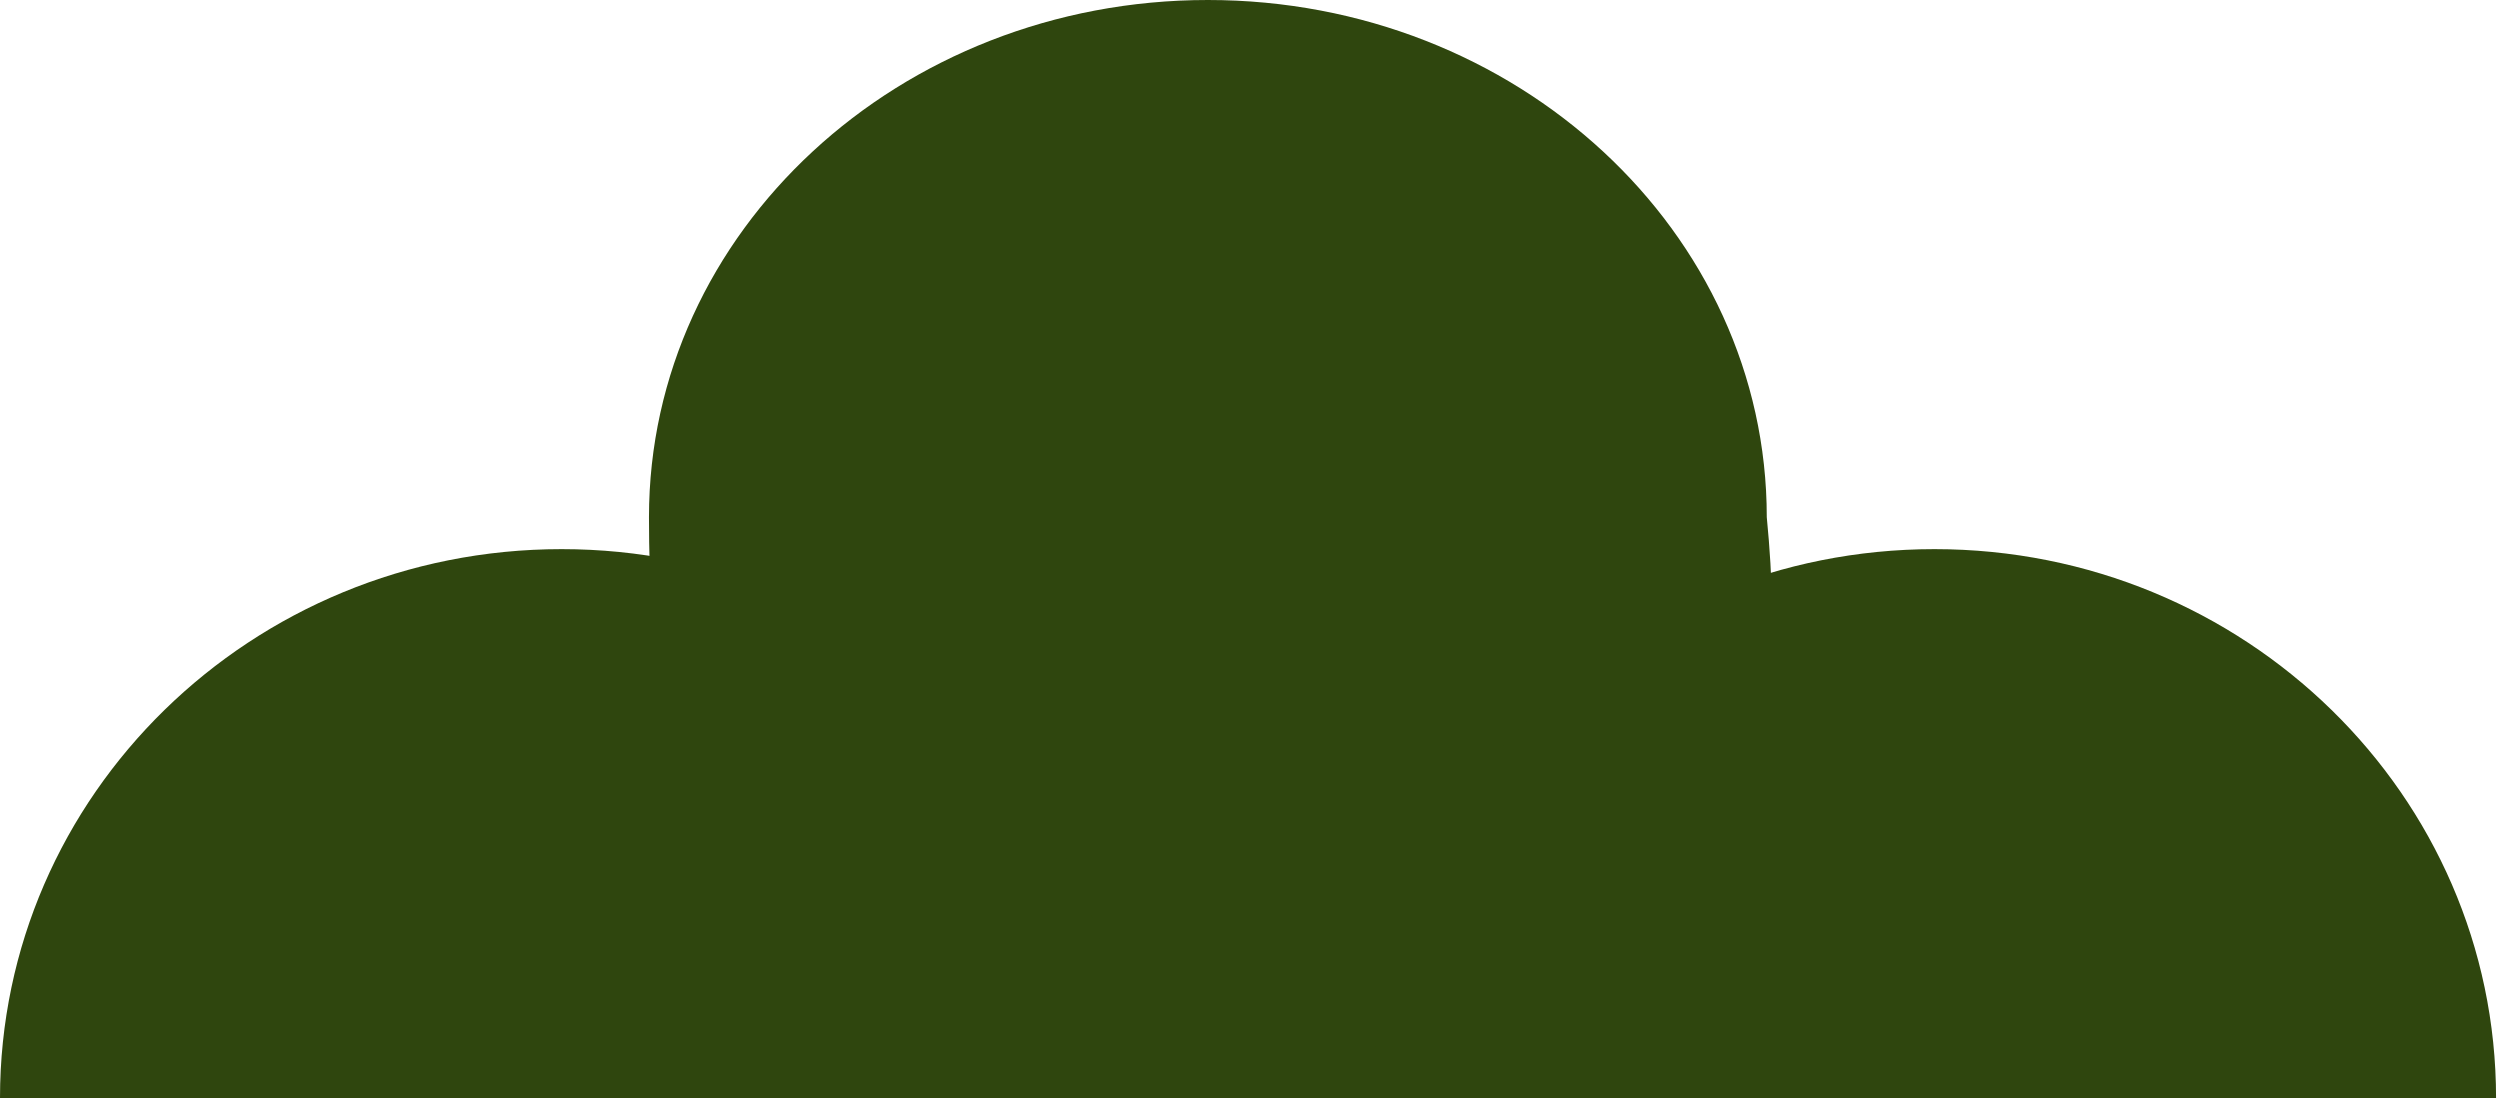
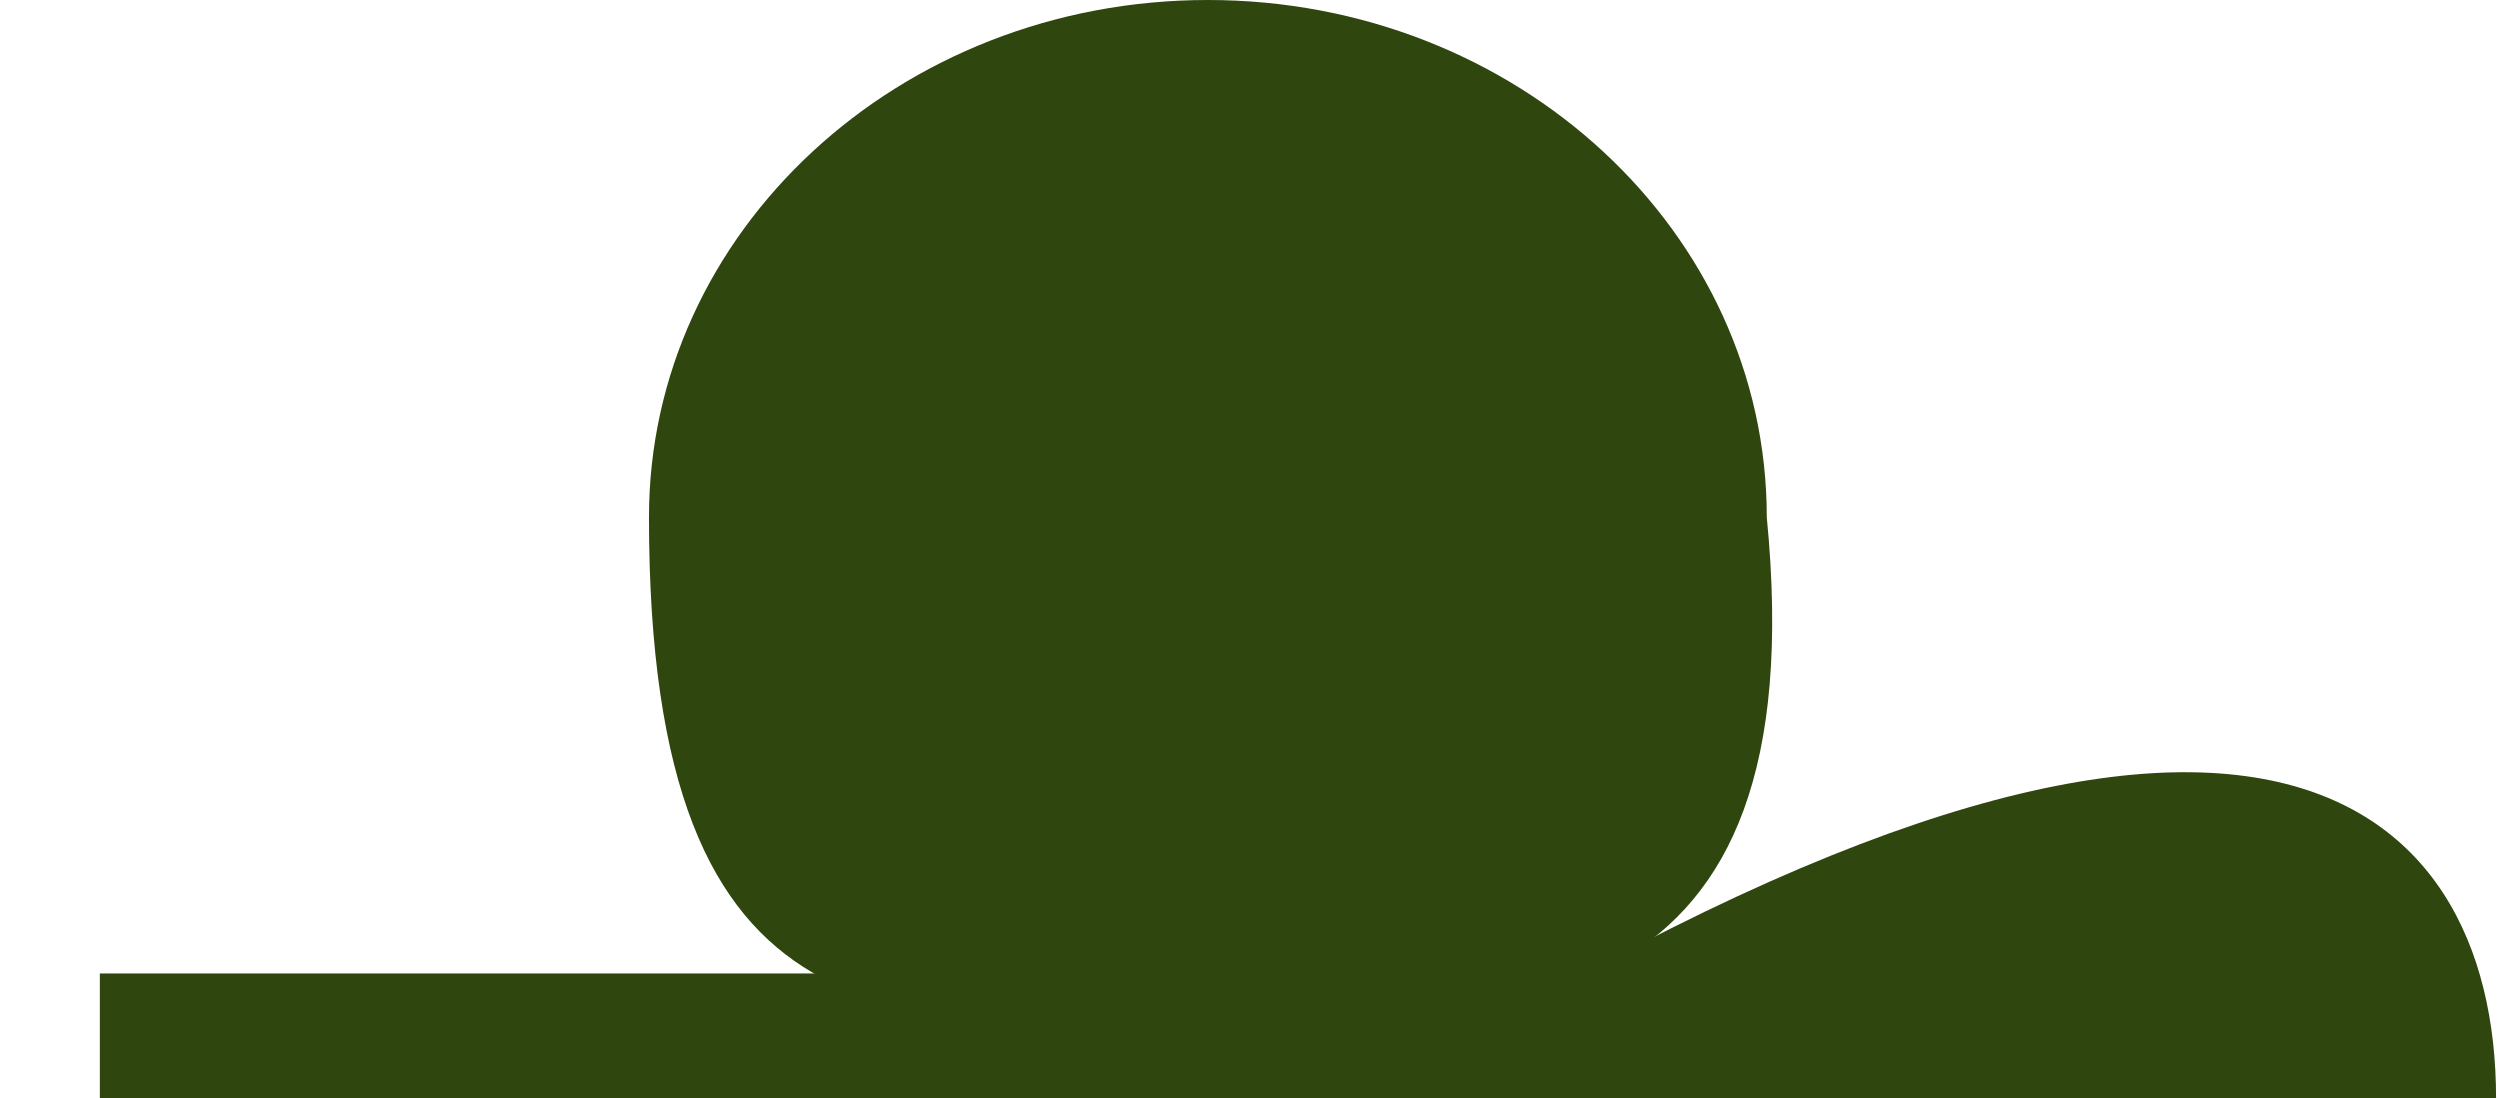
<svg xmlns="http://www.w3.org/2000/svg" width="346" height="152" viewBox="0 0 346 152" fill="none">
  <path d="M244.522 71.583C251.398 141.575 209.89 141.575 167.17 141.575C124.45 141.575 89.818 146.347 89.818 71.583C89.818 32.049 124.45 0 167.17 0C209.89 0 244.522 32.049 244.522 71.583Z" fill="#2F460E" />
  <rect x="13.818" y="134.727" width="328.182" height="17.273" fill="#2F460E" />
-   <path d="M345.455 152H267.727H190C190 110.026 224.8 76 267.727 76C310.655 76 345.455 110.026 345.455 152Z" fill="#2F460E" />
-   <path d="M155.455 152H77.727H0C0 110.026 34.8 76 77.727 76C120.655 76 155.455 110.026 155.455 152Z" fill="#2F460E" />
+   <path d="M345.455 152H267.727H190C310.655 76 345.455 110.026 345.455 152Z" fill="#2F460E" />
</svg>